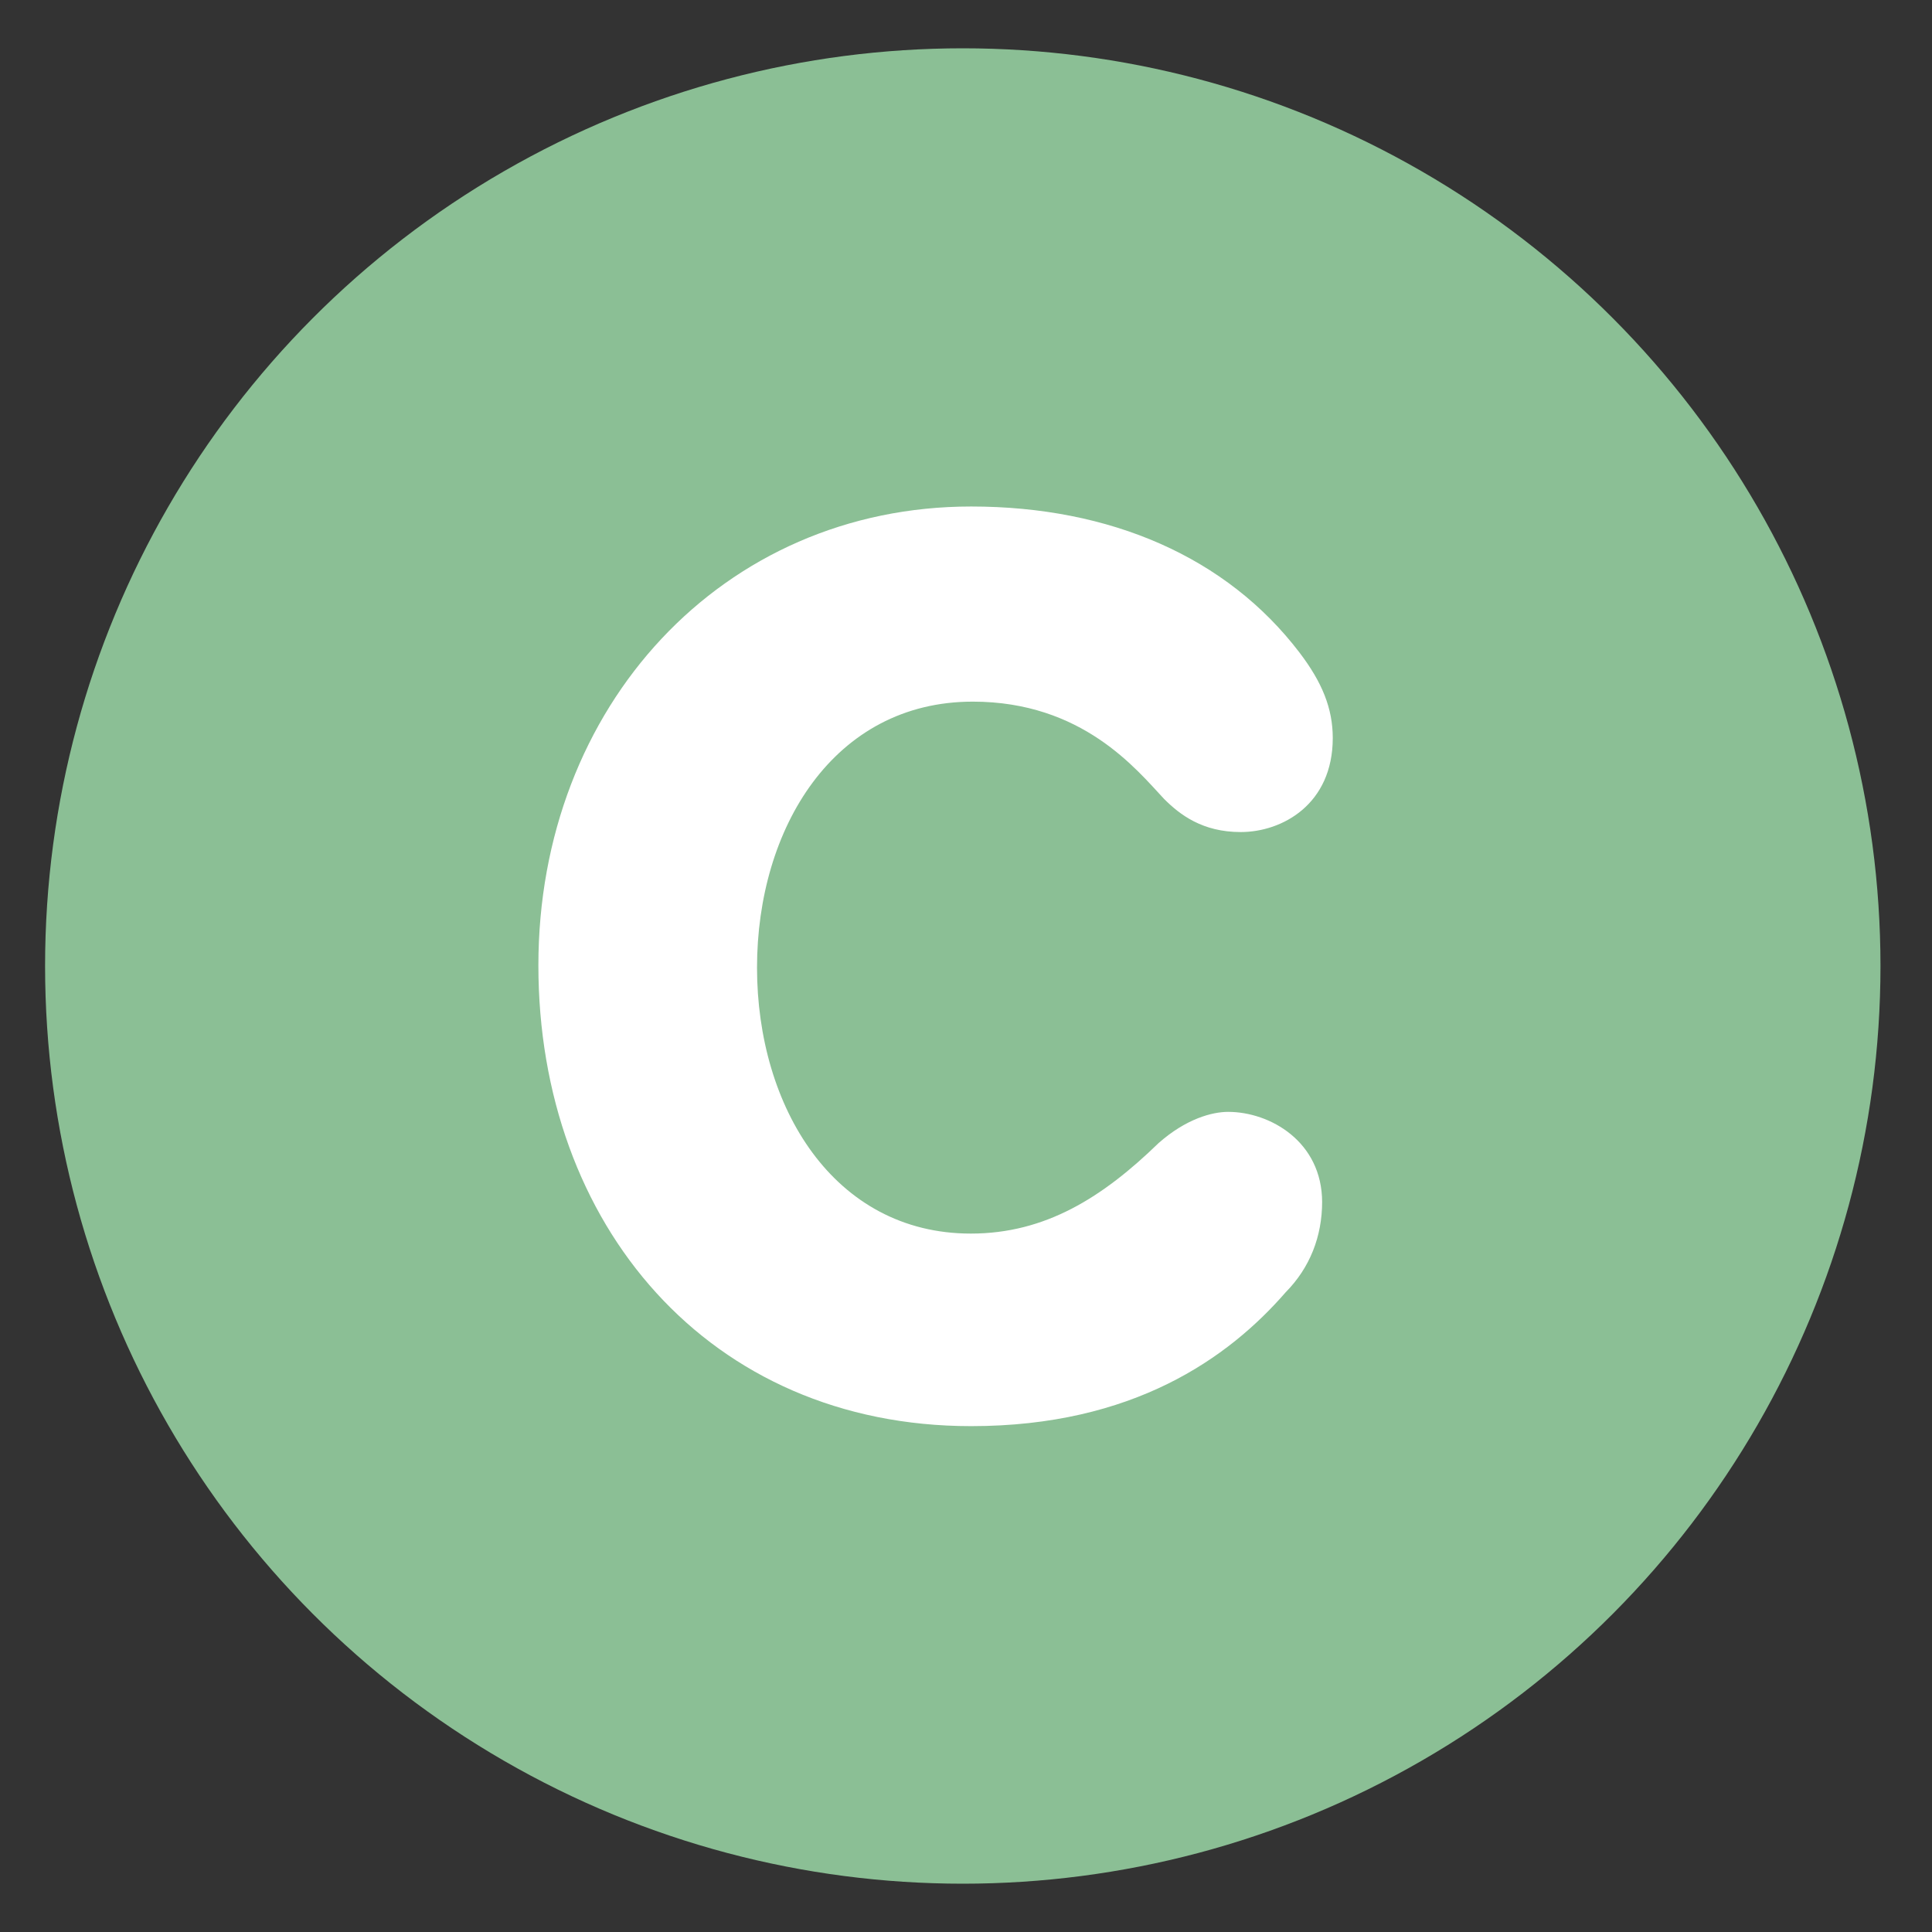
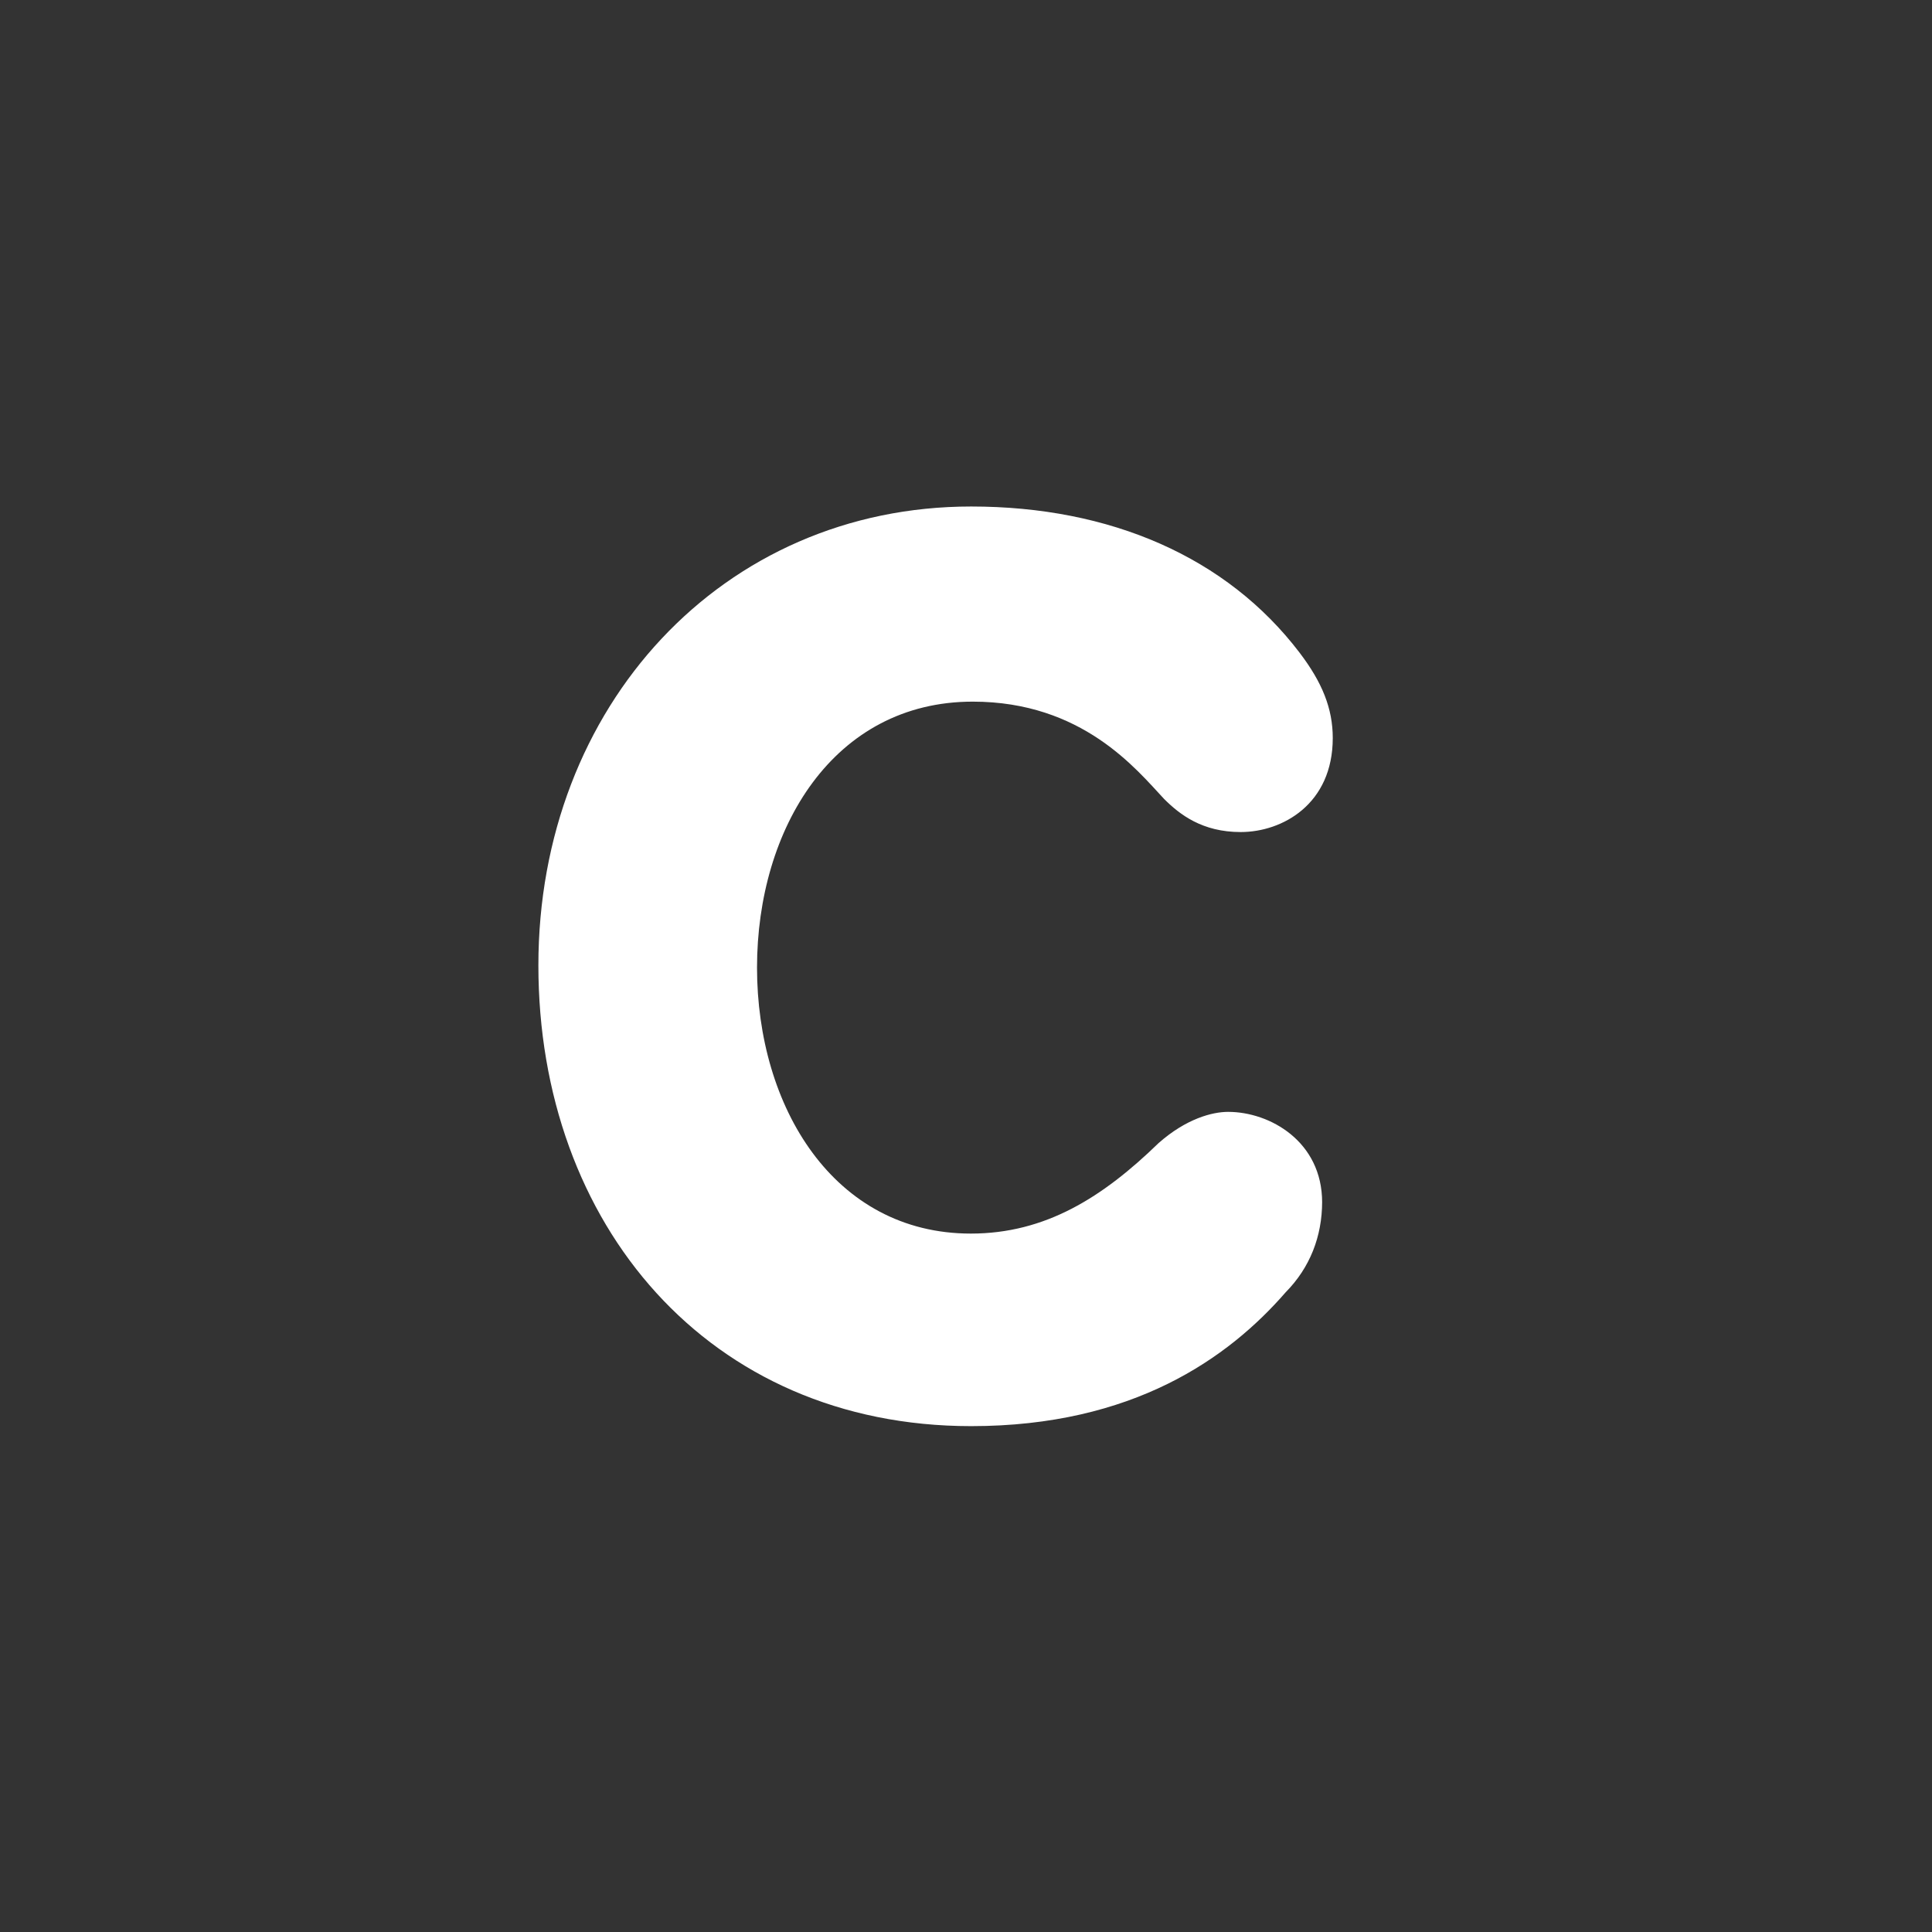
<svg xmlns="http://www.w3.org/2000/svg" id="Calque_1" version="1.1" viewBox="0 0 60 60">
  <rect x="0" y="0" width="60" height="60" fill="#333333" stroke="none" />
  <defs>
    <style>
      .st0 {
        fill: #fff;
      }

      .st1 {
        isolation: isolate;
      }

      .st2 {
        fill: #8bbf95;
      }
    </style>
  </defs>
-   <circle id="Ellipse_3" class="st2" cx="29.9" cy="30" r="28.5" />
  <g id="Groupe_9">
    <g id="c" class="st1">
      <g class="st1">
        <path class="st0" d="M41.06,37.32c0,1.08-.38,2.05-1.13,2.81-1.78,2.05-4.75,4.16-9.77,4.16-8.15,0-13.44-6.26-13.44-14.31s5.72-14.25,13.44-14.25c4.32,0,7.94,1.57,10.2,4.54.7.92,1.03,1.73,1.03,2.65,0,2.05-1.56,2.92-2.86,2.92-1.19,0-1.89-.54-2.38-1.03-.86-.92-2.54-3.02-5.94-3.02-4.32,0-6.7,3.94-6.7,8.26s2.38,8.26,6.64,8.26c2.32,0,4.1-1.13,5.83-2.81.86-.76,1.67-.97,2.16-.97,1.3,0,2.92.92,2.92,2.81v-.02Z" />
      </g>
    </g>
  </g>
</svg>